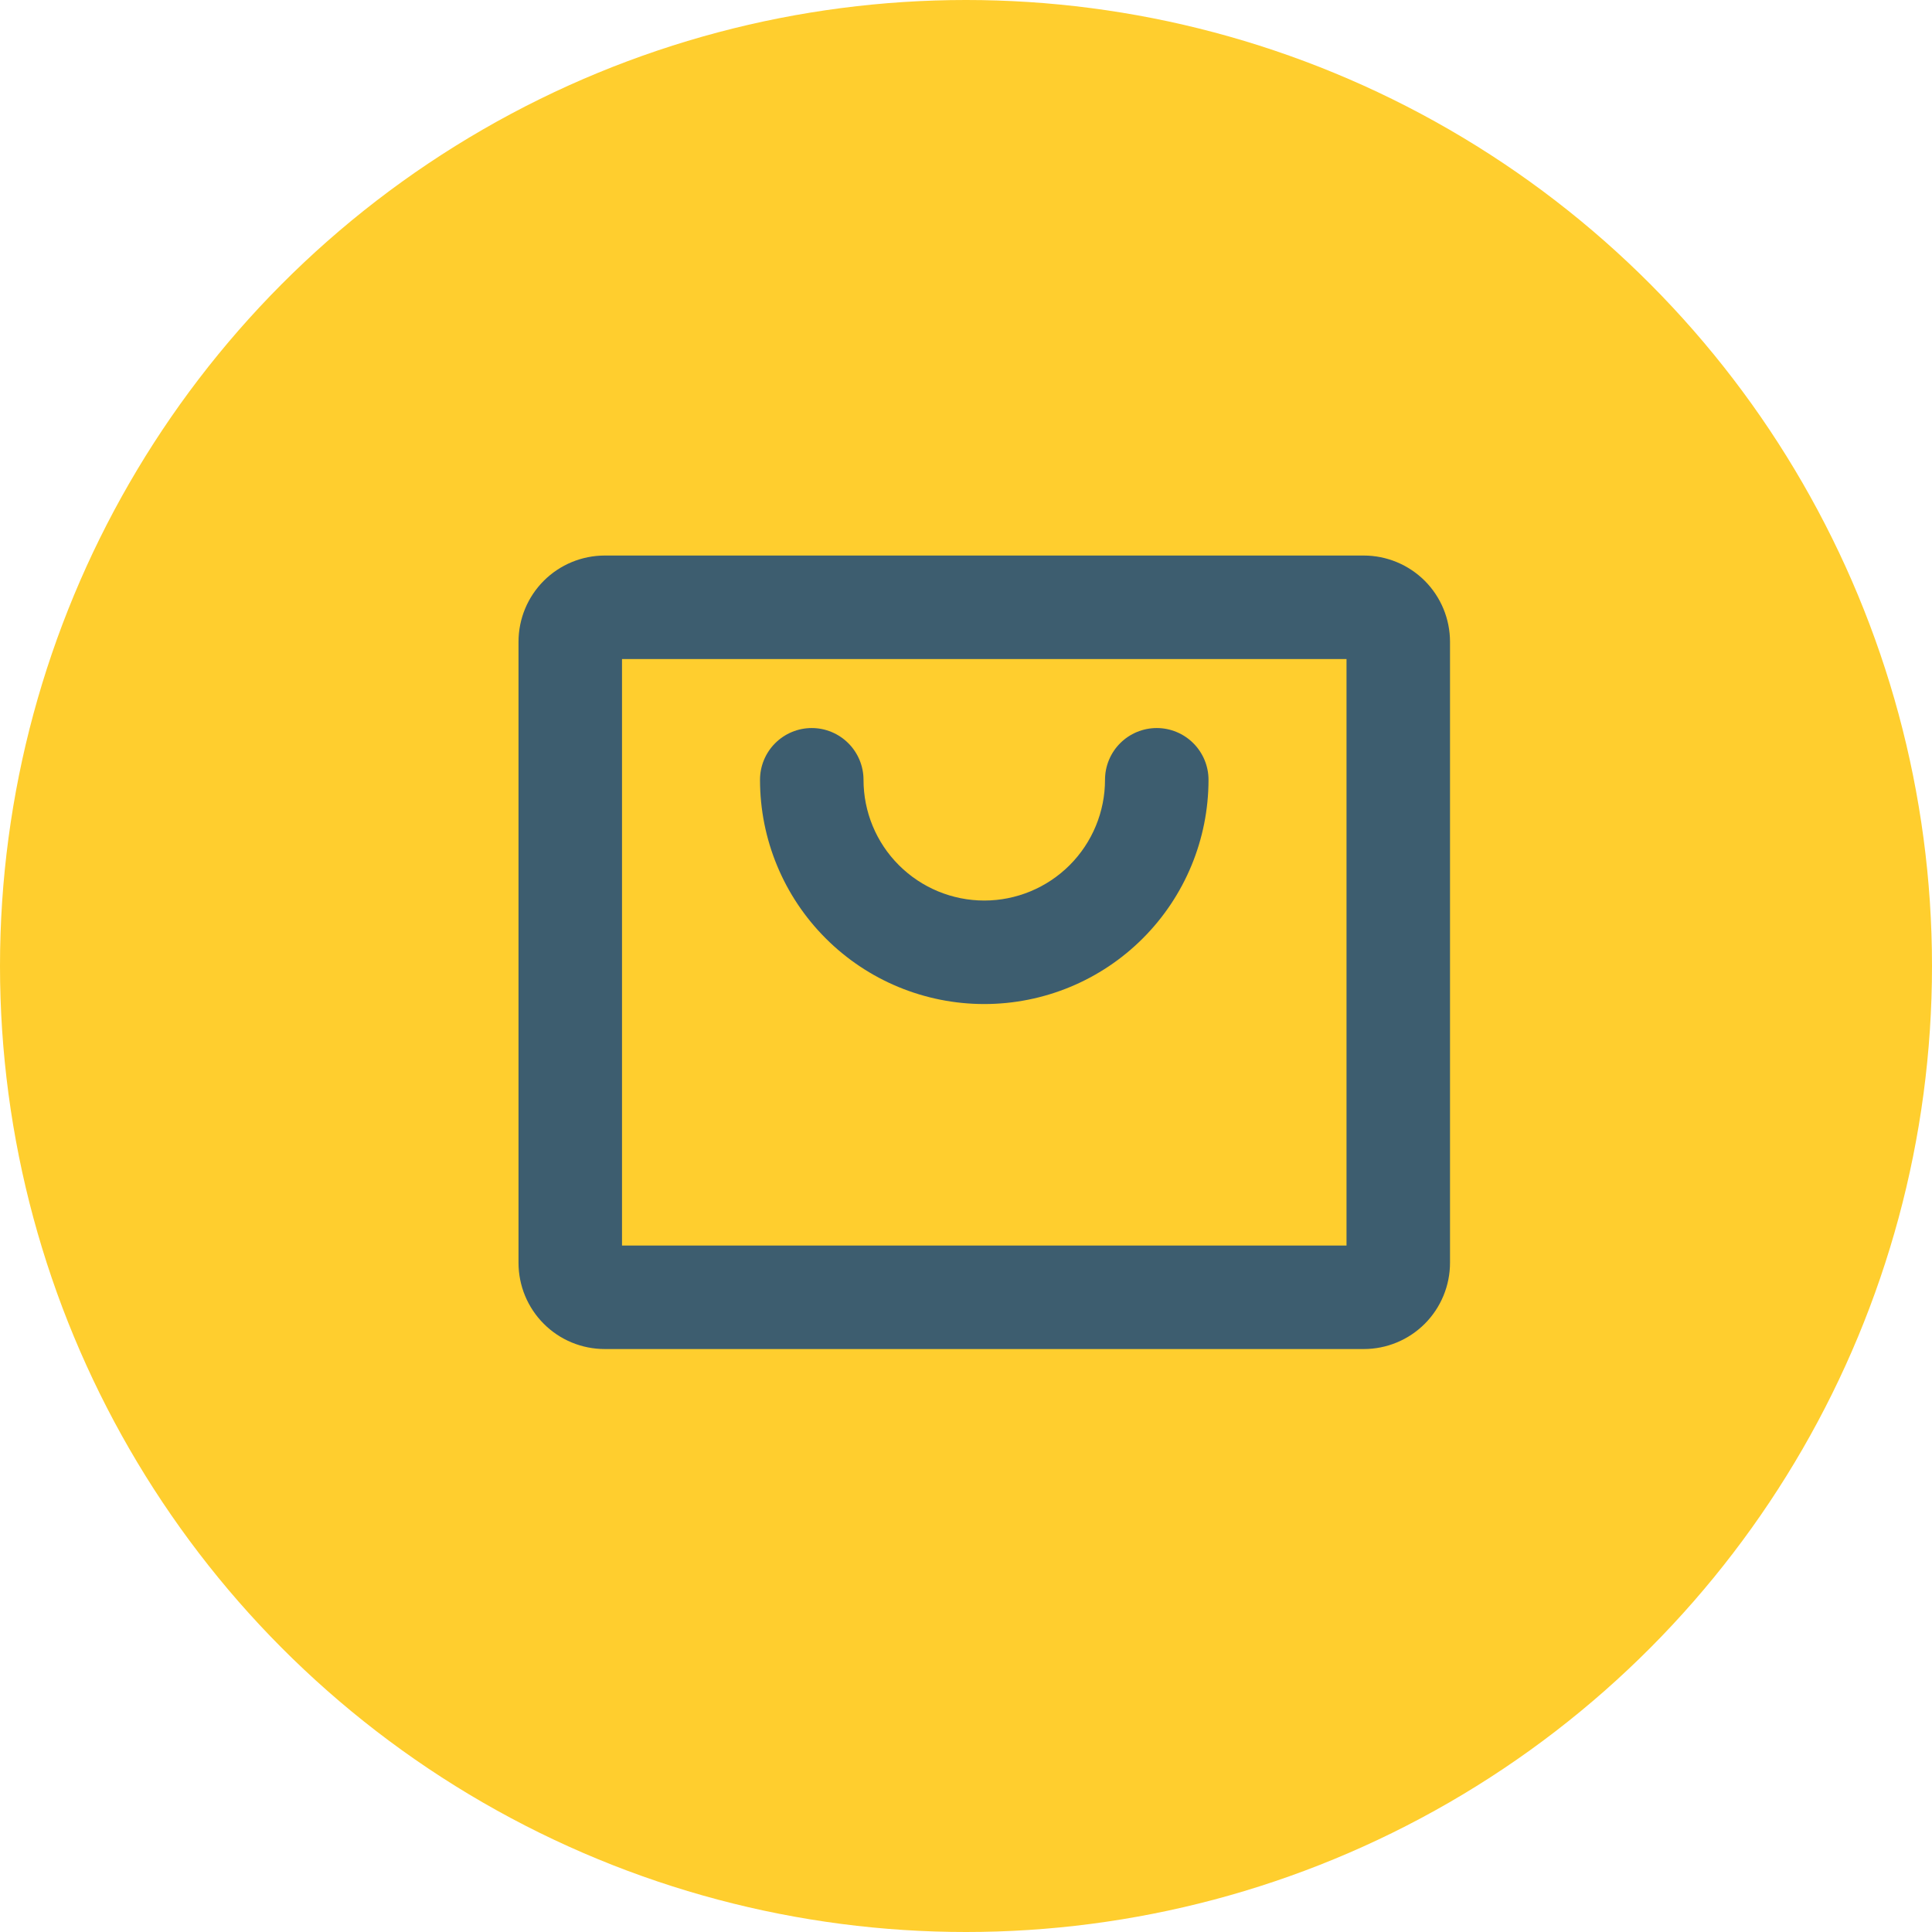
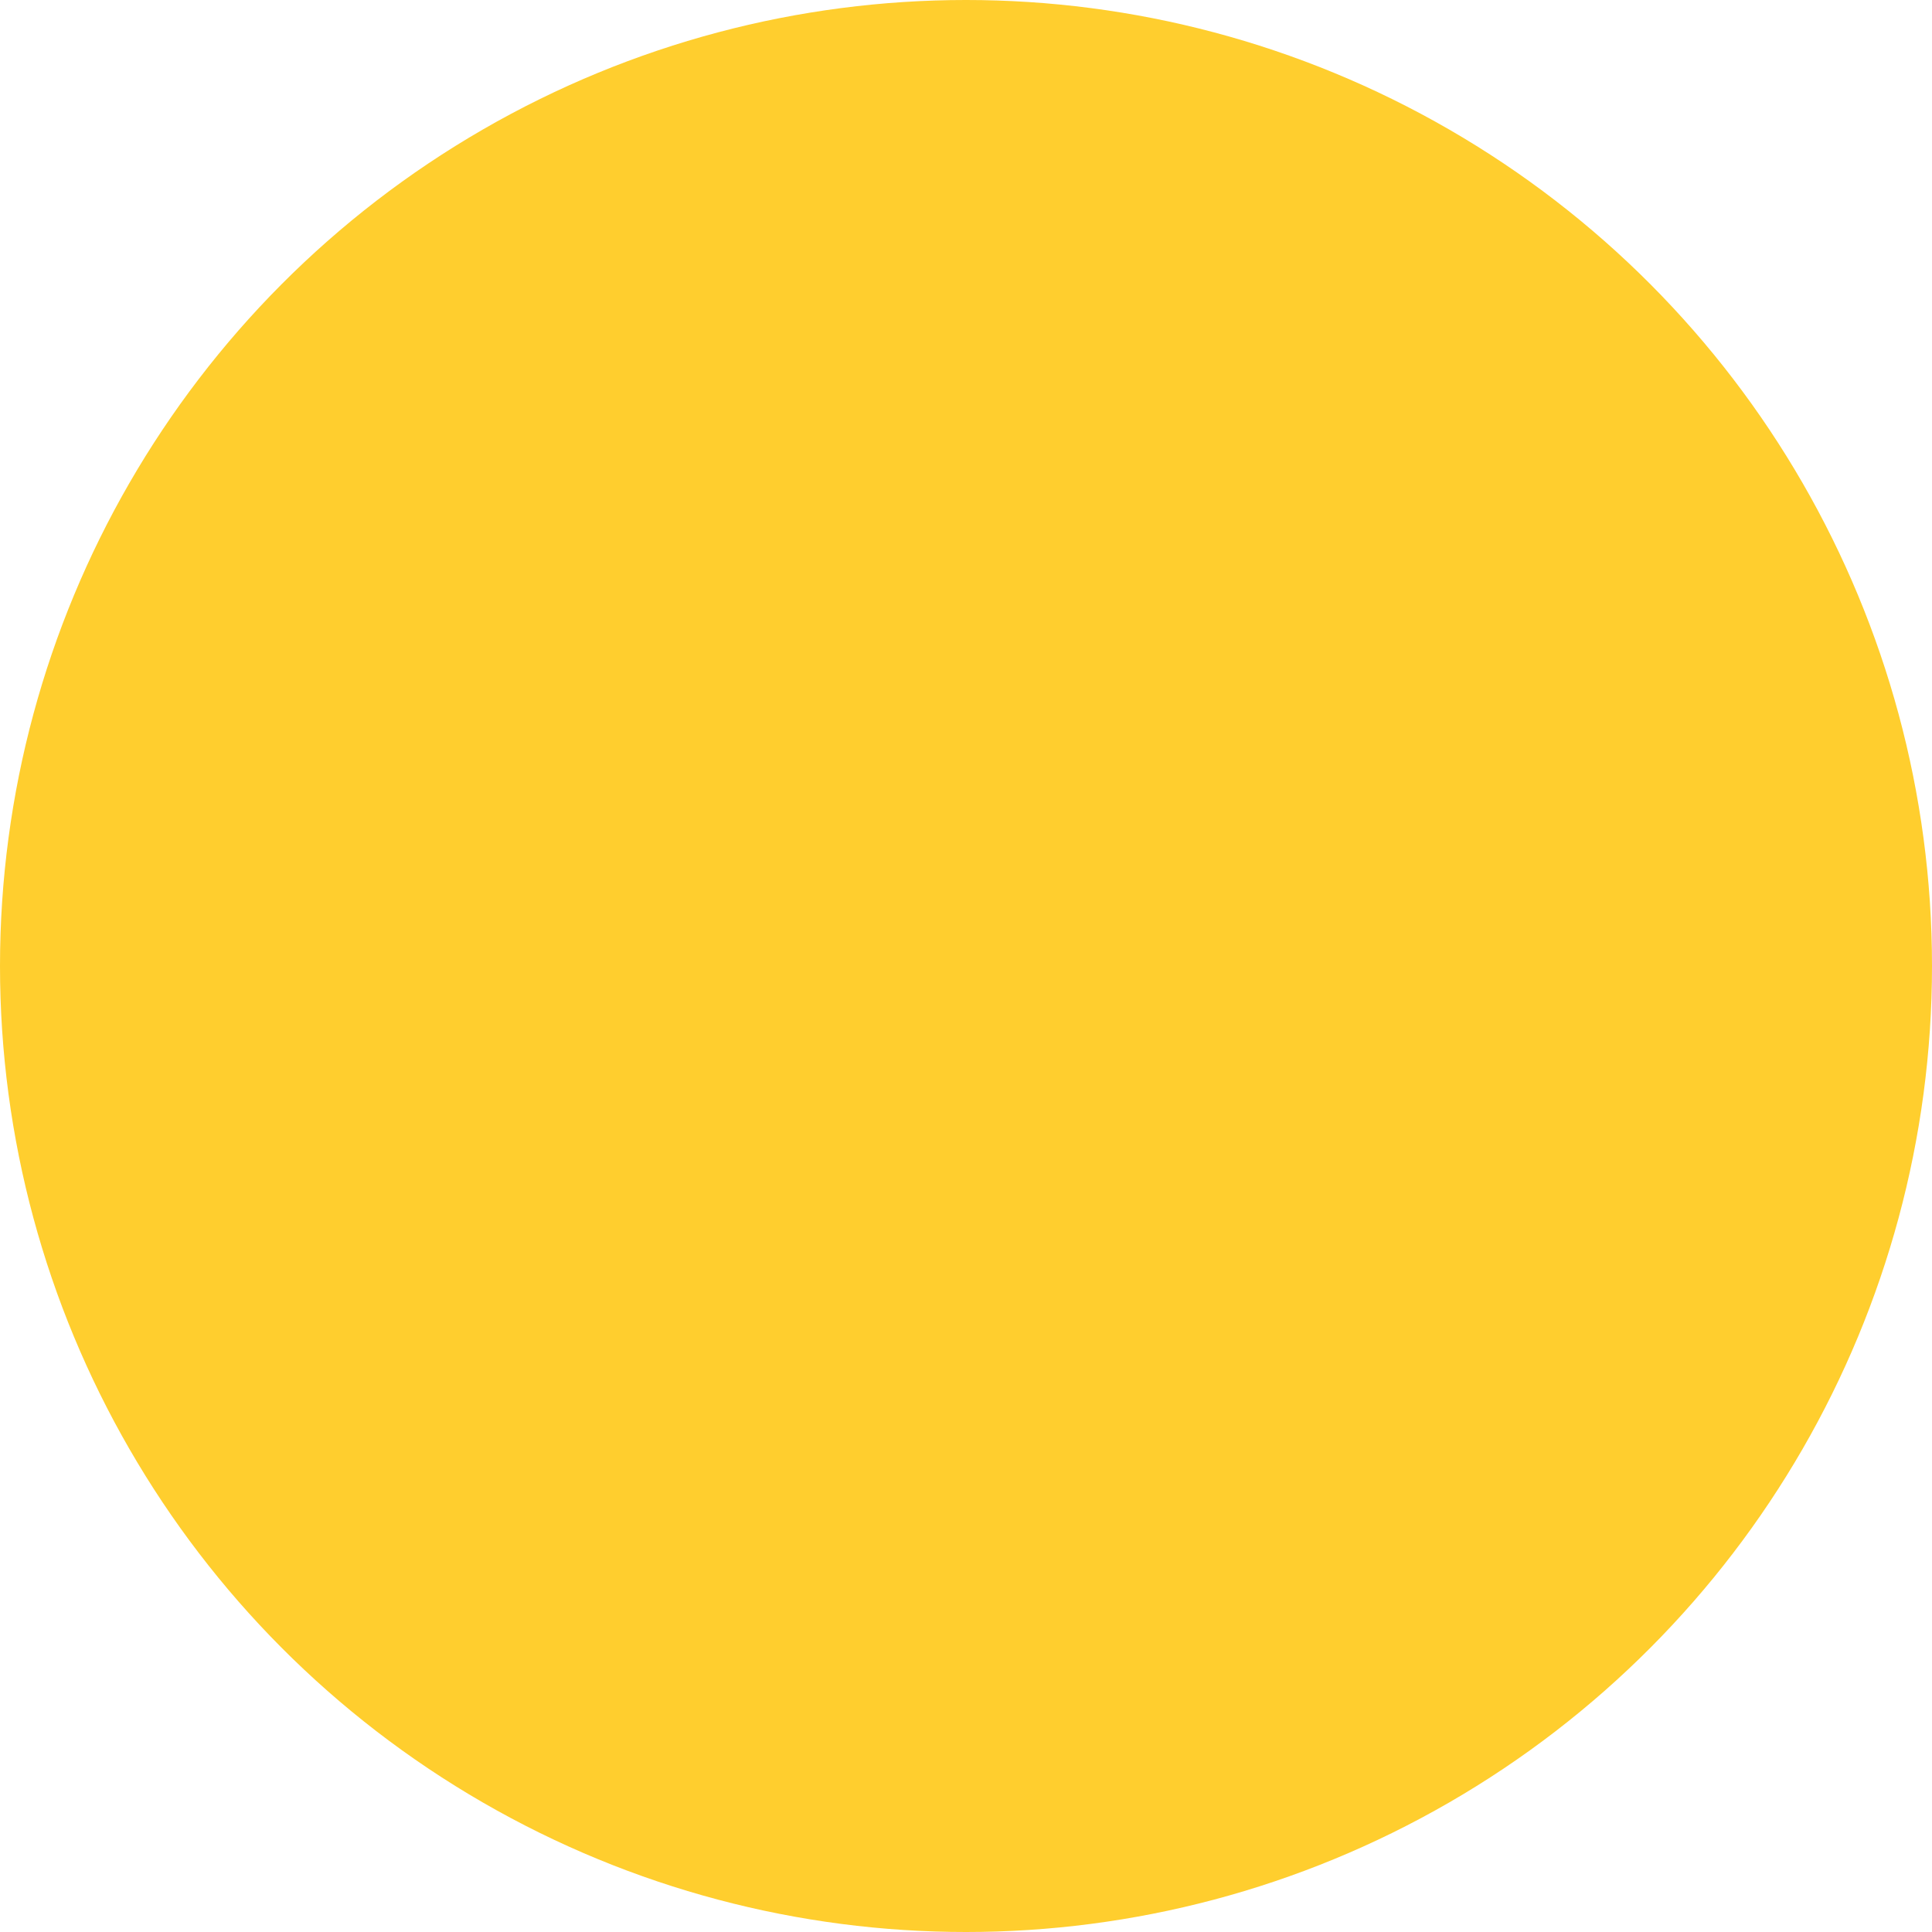
<svg xmlns="http://www.w3.org/2000/svg" width="42" height="42" viewBox="0 0 42 42" fill="none">
  <circle cx="21" cy="21" r="21" fill="#FFCE2E" />
-   <path d="M29.647 12.077H13.147C12.649 12.077 12.172 12.275 11.821 12.626C11.469 12.978 11.272 13.455 11.272 13.952V27.452C11.272 27.949 11.469 28.426 11.821 28.778C12.172 29.13 12.649 29.327 13.147 29.327H29.647C30.144 29.327 30.621 29.13 30.973 28.778C31.324 28.426 31.522 27.949 31.522 27.452V13.952C31.522 13.455 31.324 12.978 30.973 12.626C30.621 12.275 30.144 12.077 29.647 12.077ZM29.272 27.077H13.522V14.327H29.272V27.077ZM16.522 16.952C16.522 16.654 16.64 16.368 16.851 16.157C17.062 15.946 17.348 15.827 17.647 15.827C17.945 15.827 18.231 15.946 18.442 16.157C18.653 16.368 18.772 16.654 18.772 16.952C18.772 17.648 19.048 18.316 19.541 18.808C20.033 19.3 20.701 19.577 21.397 19.577C22.093 19.577 22.761 19.3 23.253 18.808C23.745 18.316 24.022 17.648 24.022 16.952C24.022 16.654 24.14 16.368 24.351 16.157C24.562 15.946 24.848 15.827 25.147 15.827C25.445 15.827 25.731 15.946 25.942 16.157C26.153 16.368 26.272 16.654 26.272 16.952C26.272 18.245 25.758 19.485 24.844 20.399C23.93 21.314 22.69 21.827 21.397 21.827C20.104 21.827 18.864 21.314 17.95 20.399C17.035 19.485 16.522 18.245 16.522 16.952Z" fill="#3D5D6F" />
</svg>